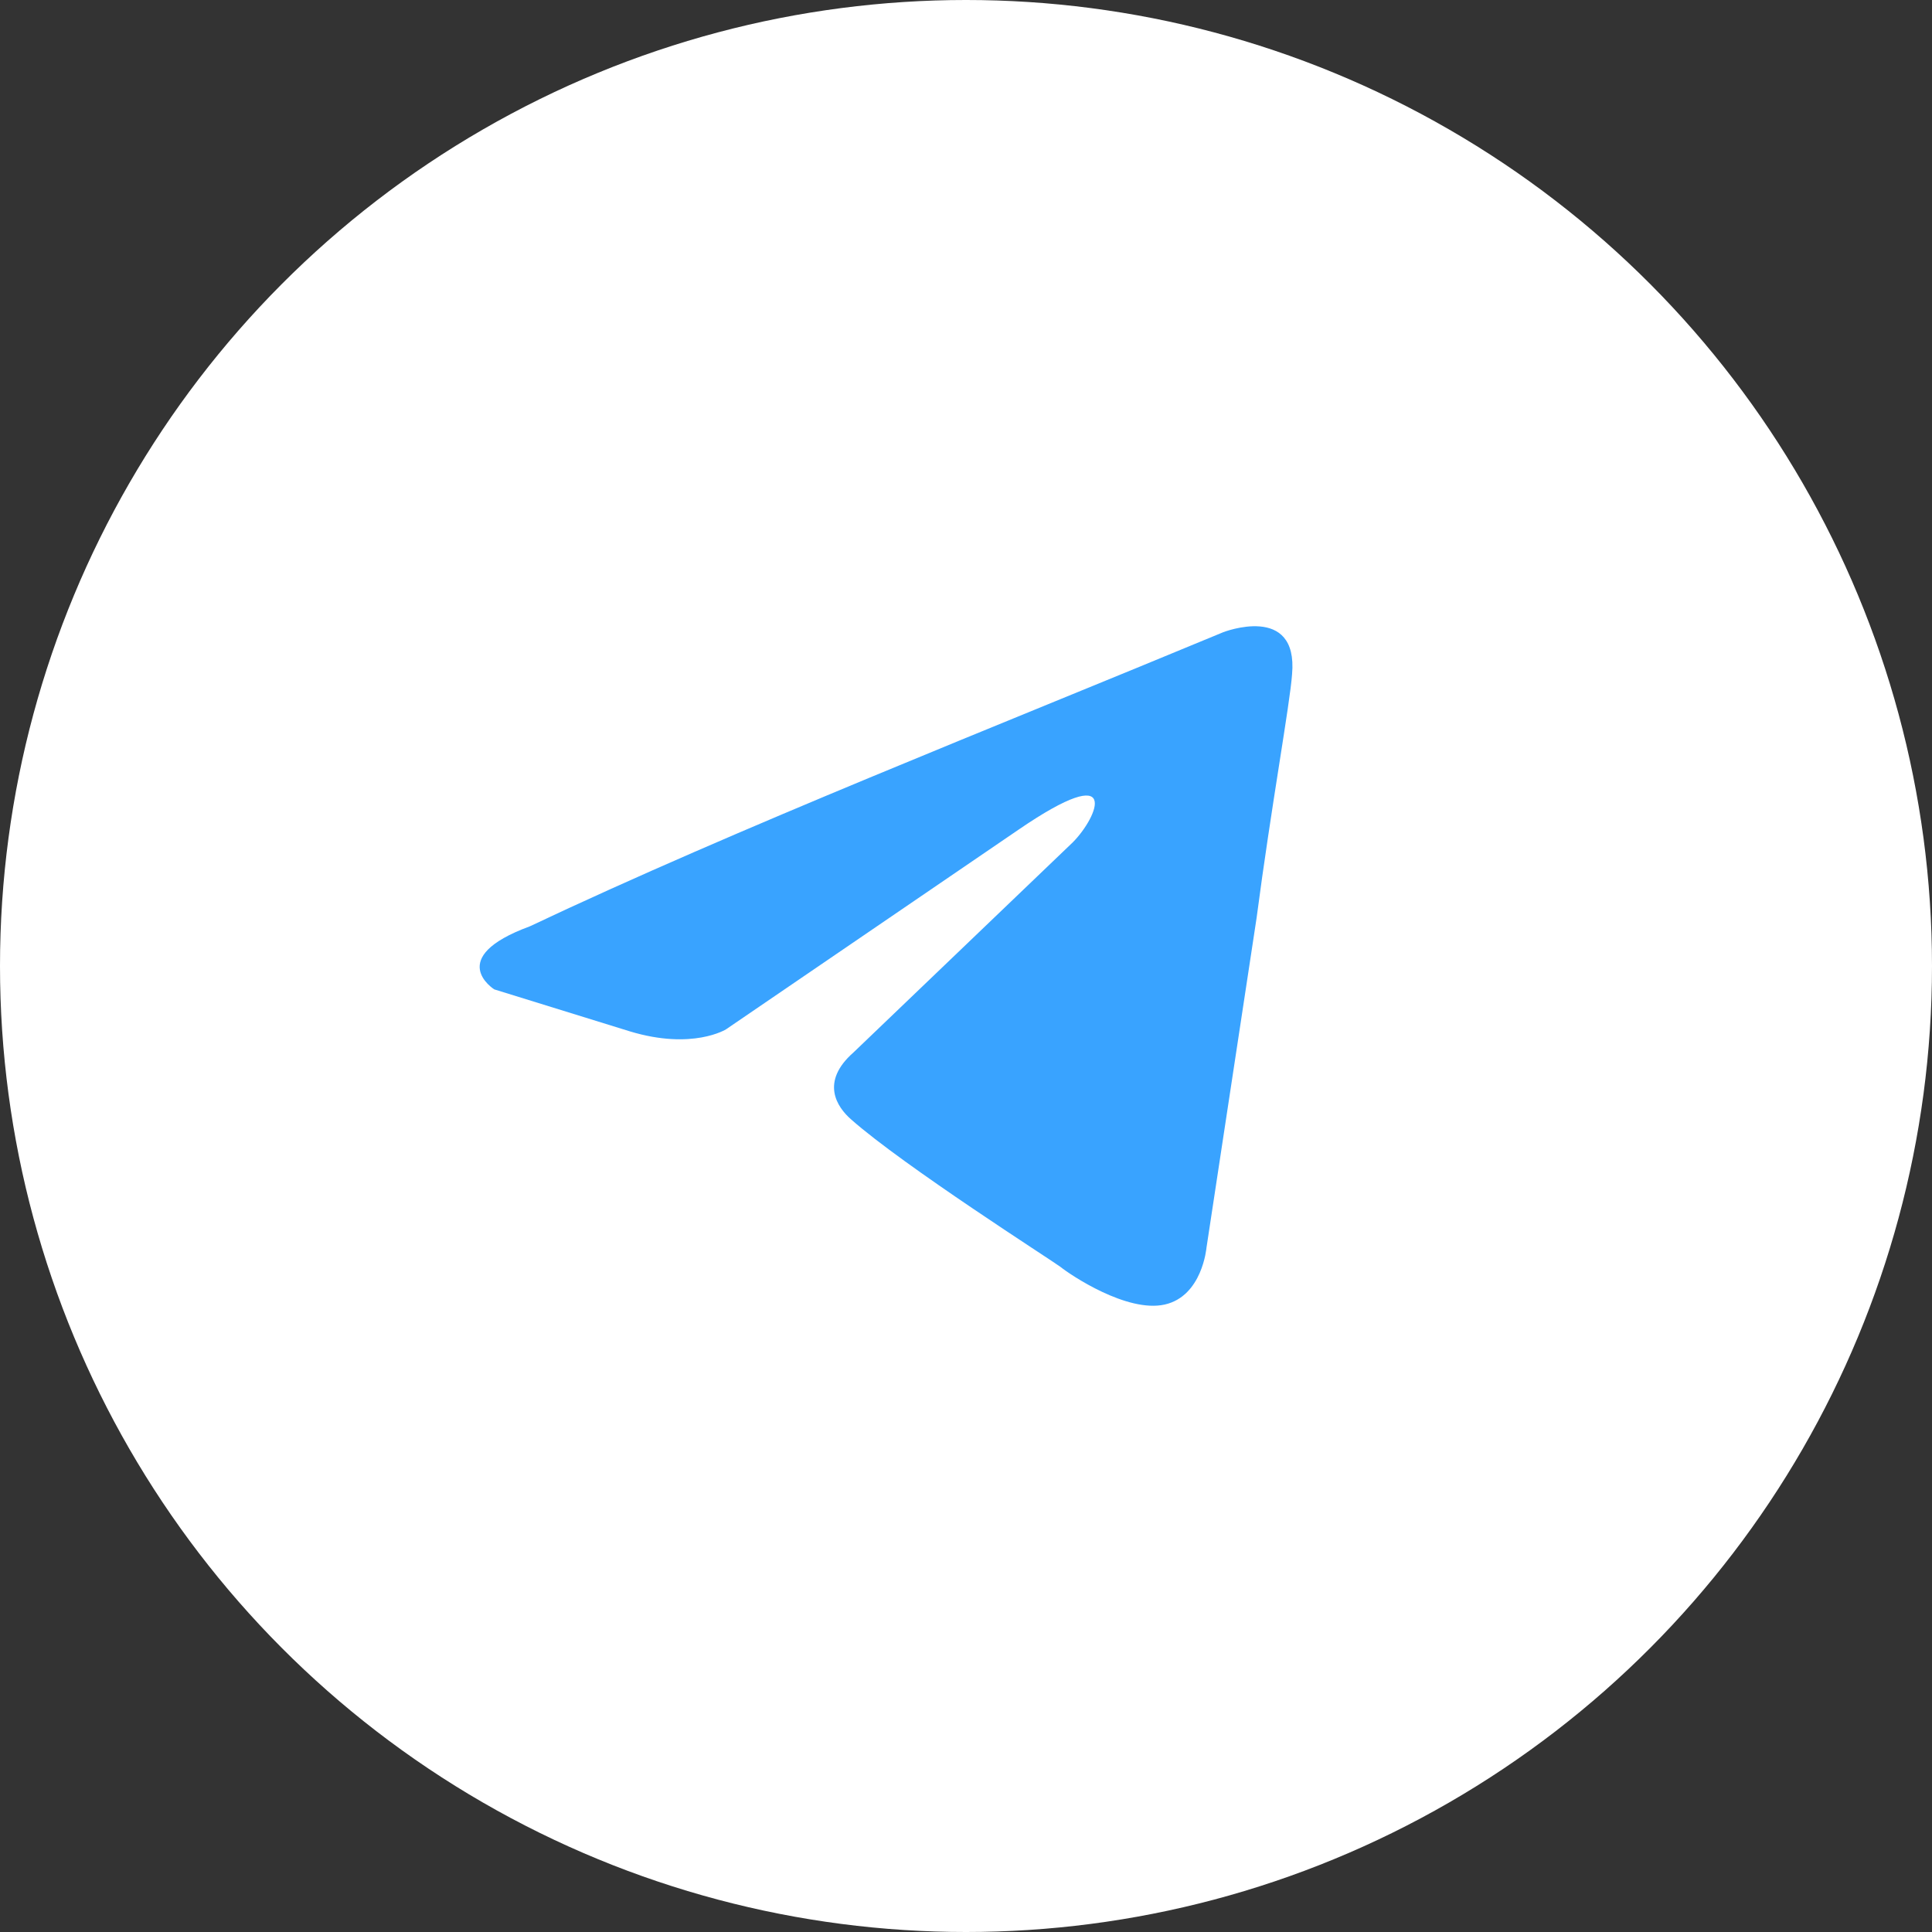
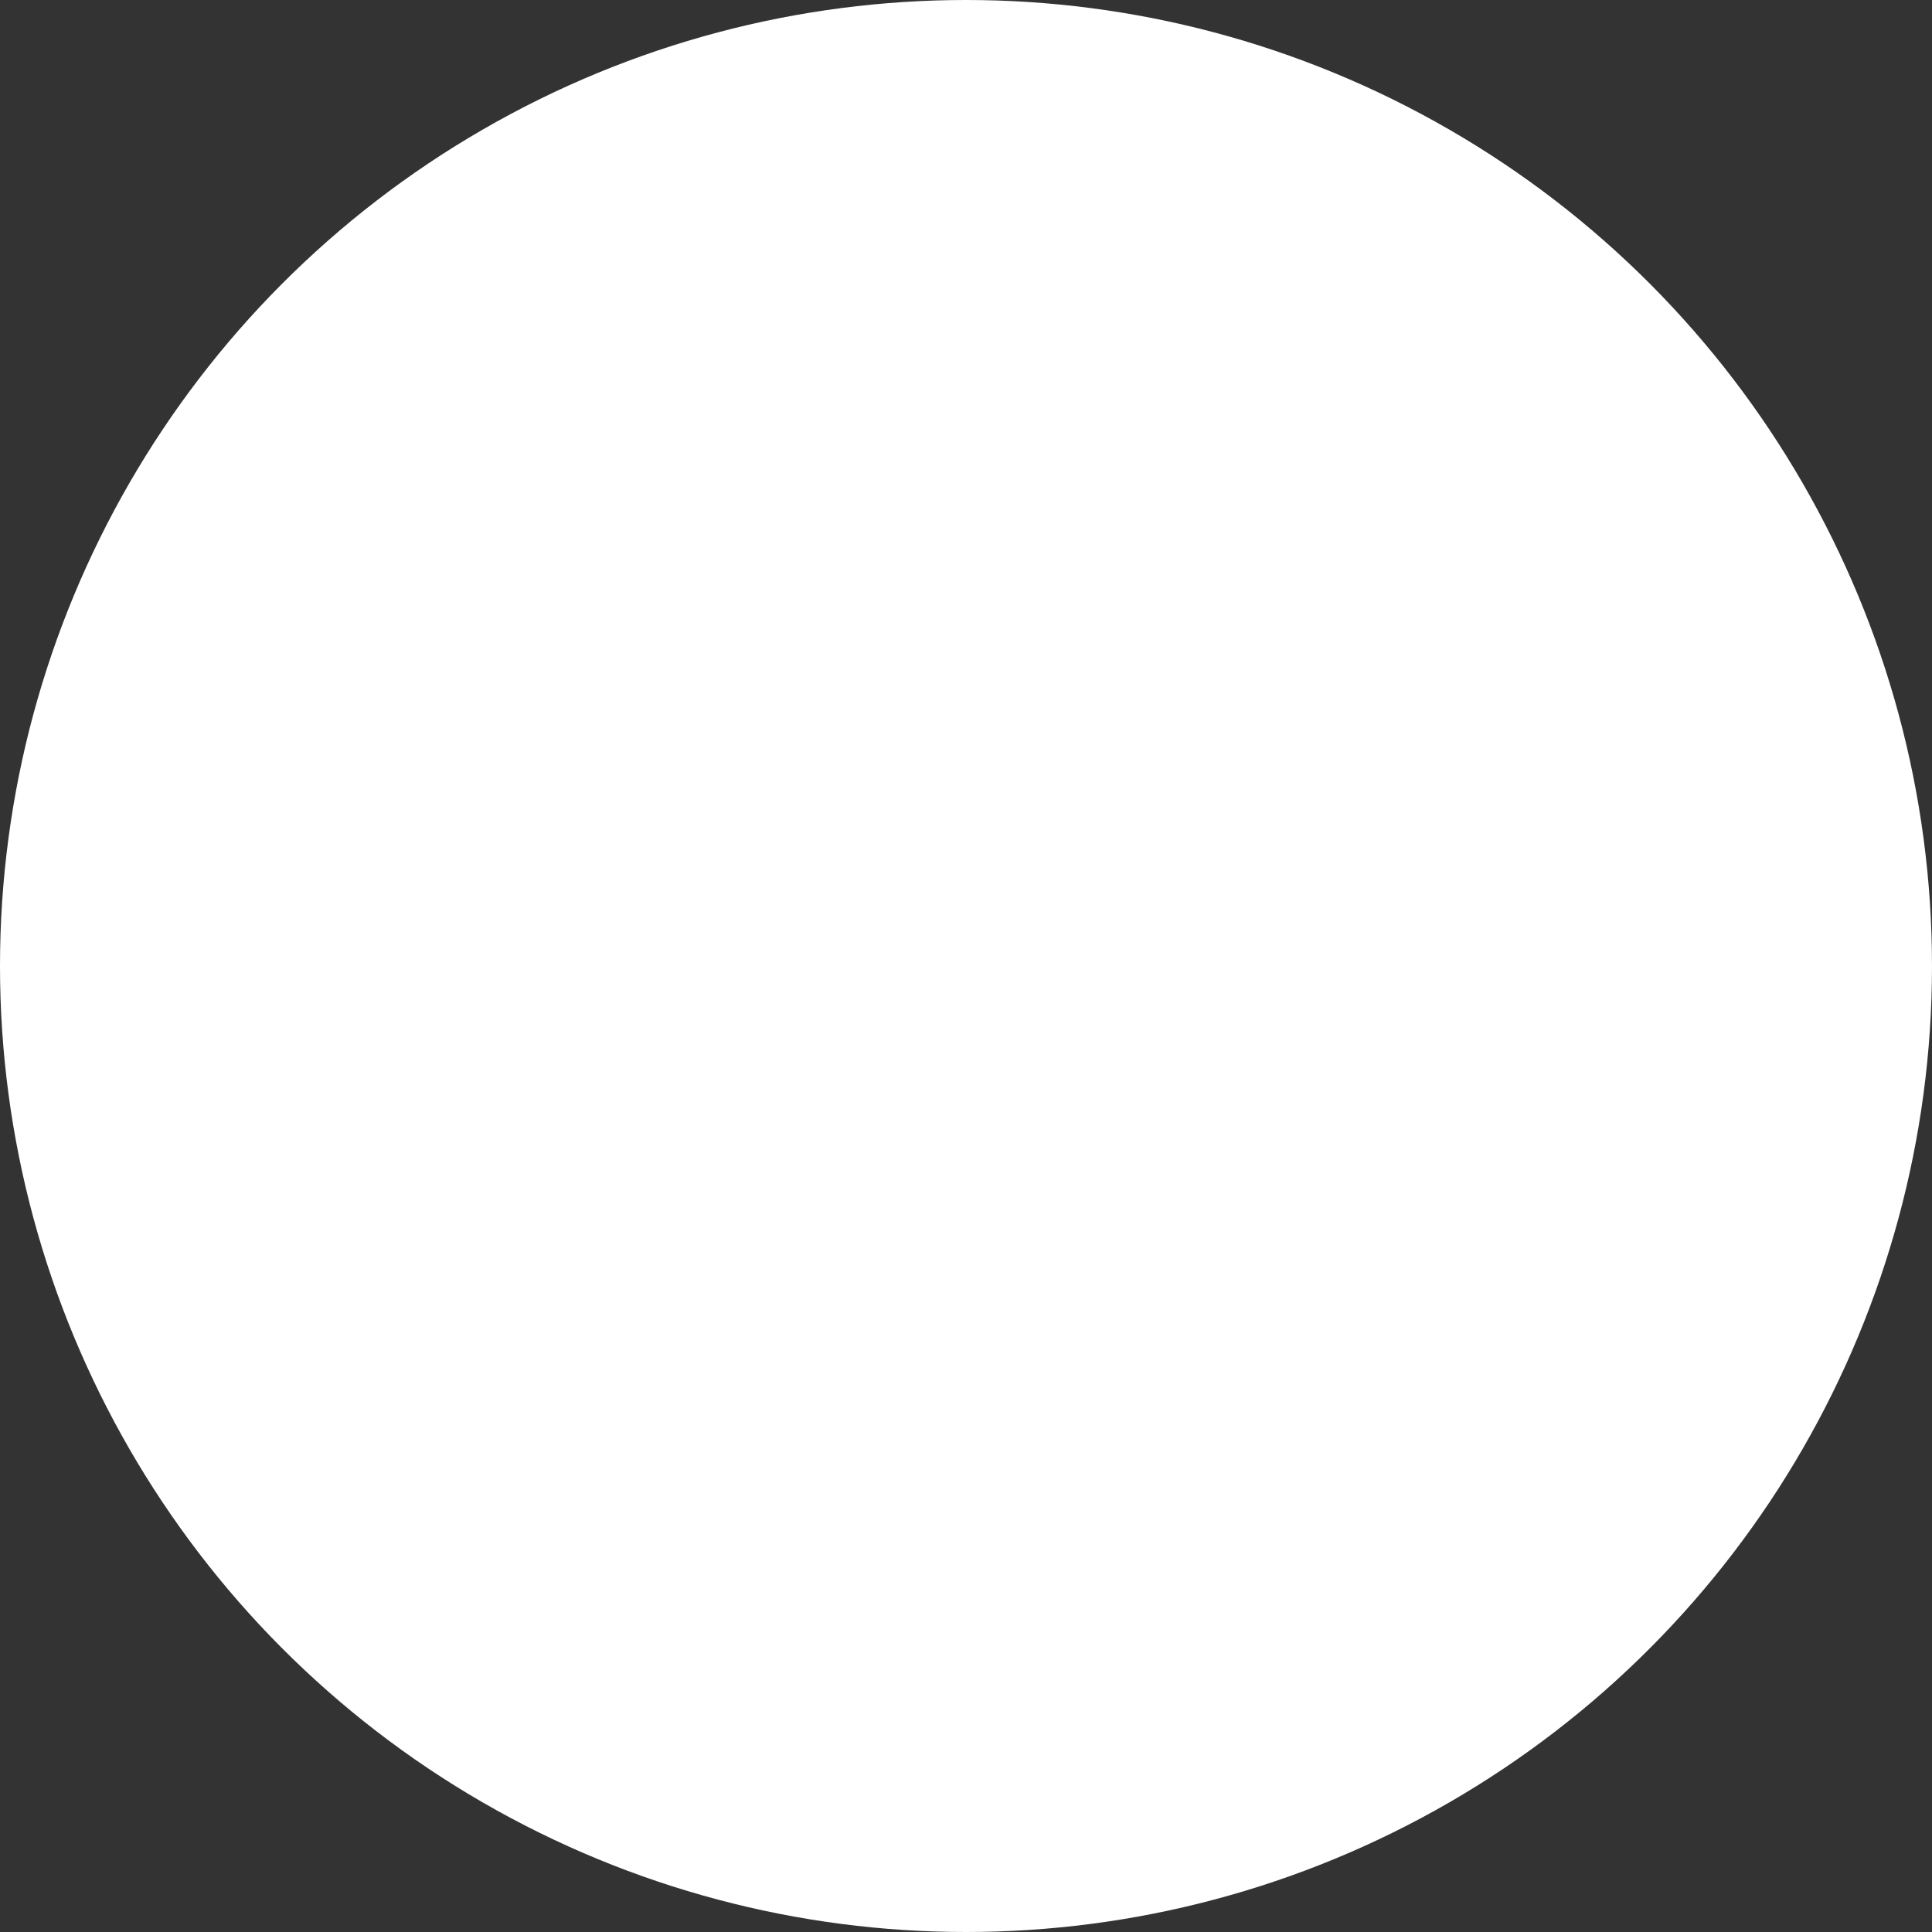
<svg xmlns="http://www.w3.org/2000/svg" width="145" height="145" viewBox="0 0 145 145" fill="none">
  <rect x="0" y="0" width="145" height="145" fill="#333333" stroke="none" />
  <circle cx="72.5" cy="72.5" r="72.5" fill="white" />
-   <path d="M91.802 47.45C91.802 47.45 97.444 45.243 96.972 50.603C96.817 52.811 95.407 60.538 94.309 68.895L90.547 93.652C90.547 93.652 90.233 97.278 87.411 97.909C84.59 98.539 80.358 95.702 79.574 95.071C78.946 94.597 67.818 87.501 63.9 84.033C62.801 83.086 61.547 81.195 64.056 78.987L80.515 63.218C82.396 61.324 84.277 56.909 76.439 62.271L54.494 77.25C54.494 77.25 51.986 78.828 47.284 77.409L37.094 74.254C37.094 74.254 33.332 71.889 39.759 69.525C55.435 62.114 74.717 54.547 91.802 47.45Z" fill="#39A3FF" />
</svg>